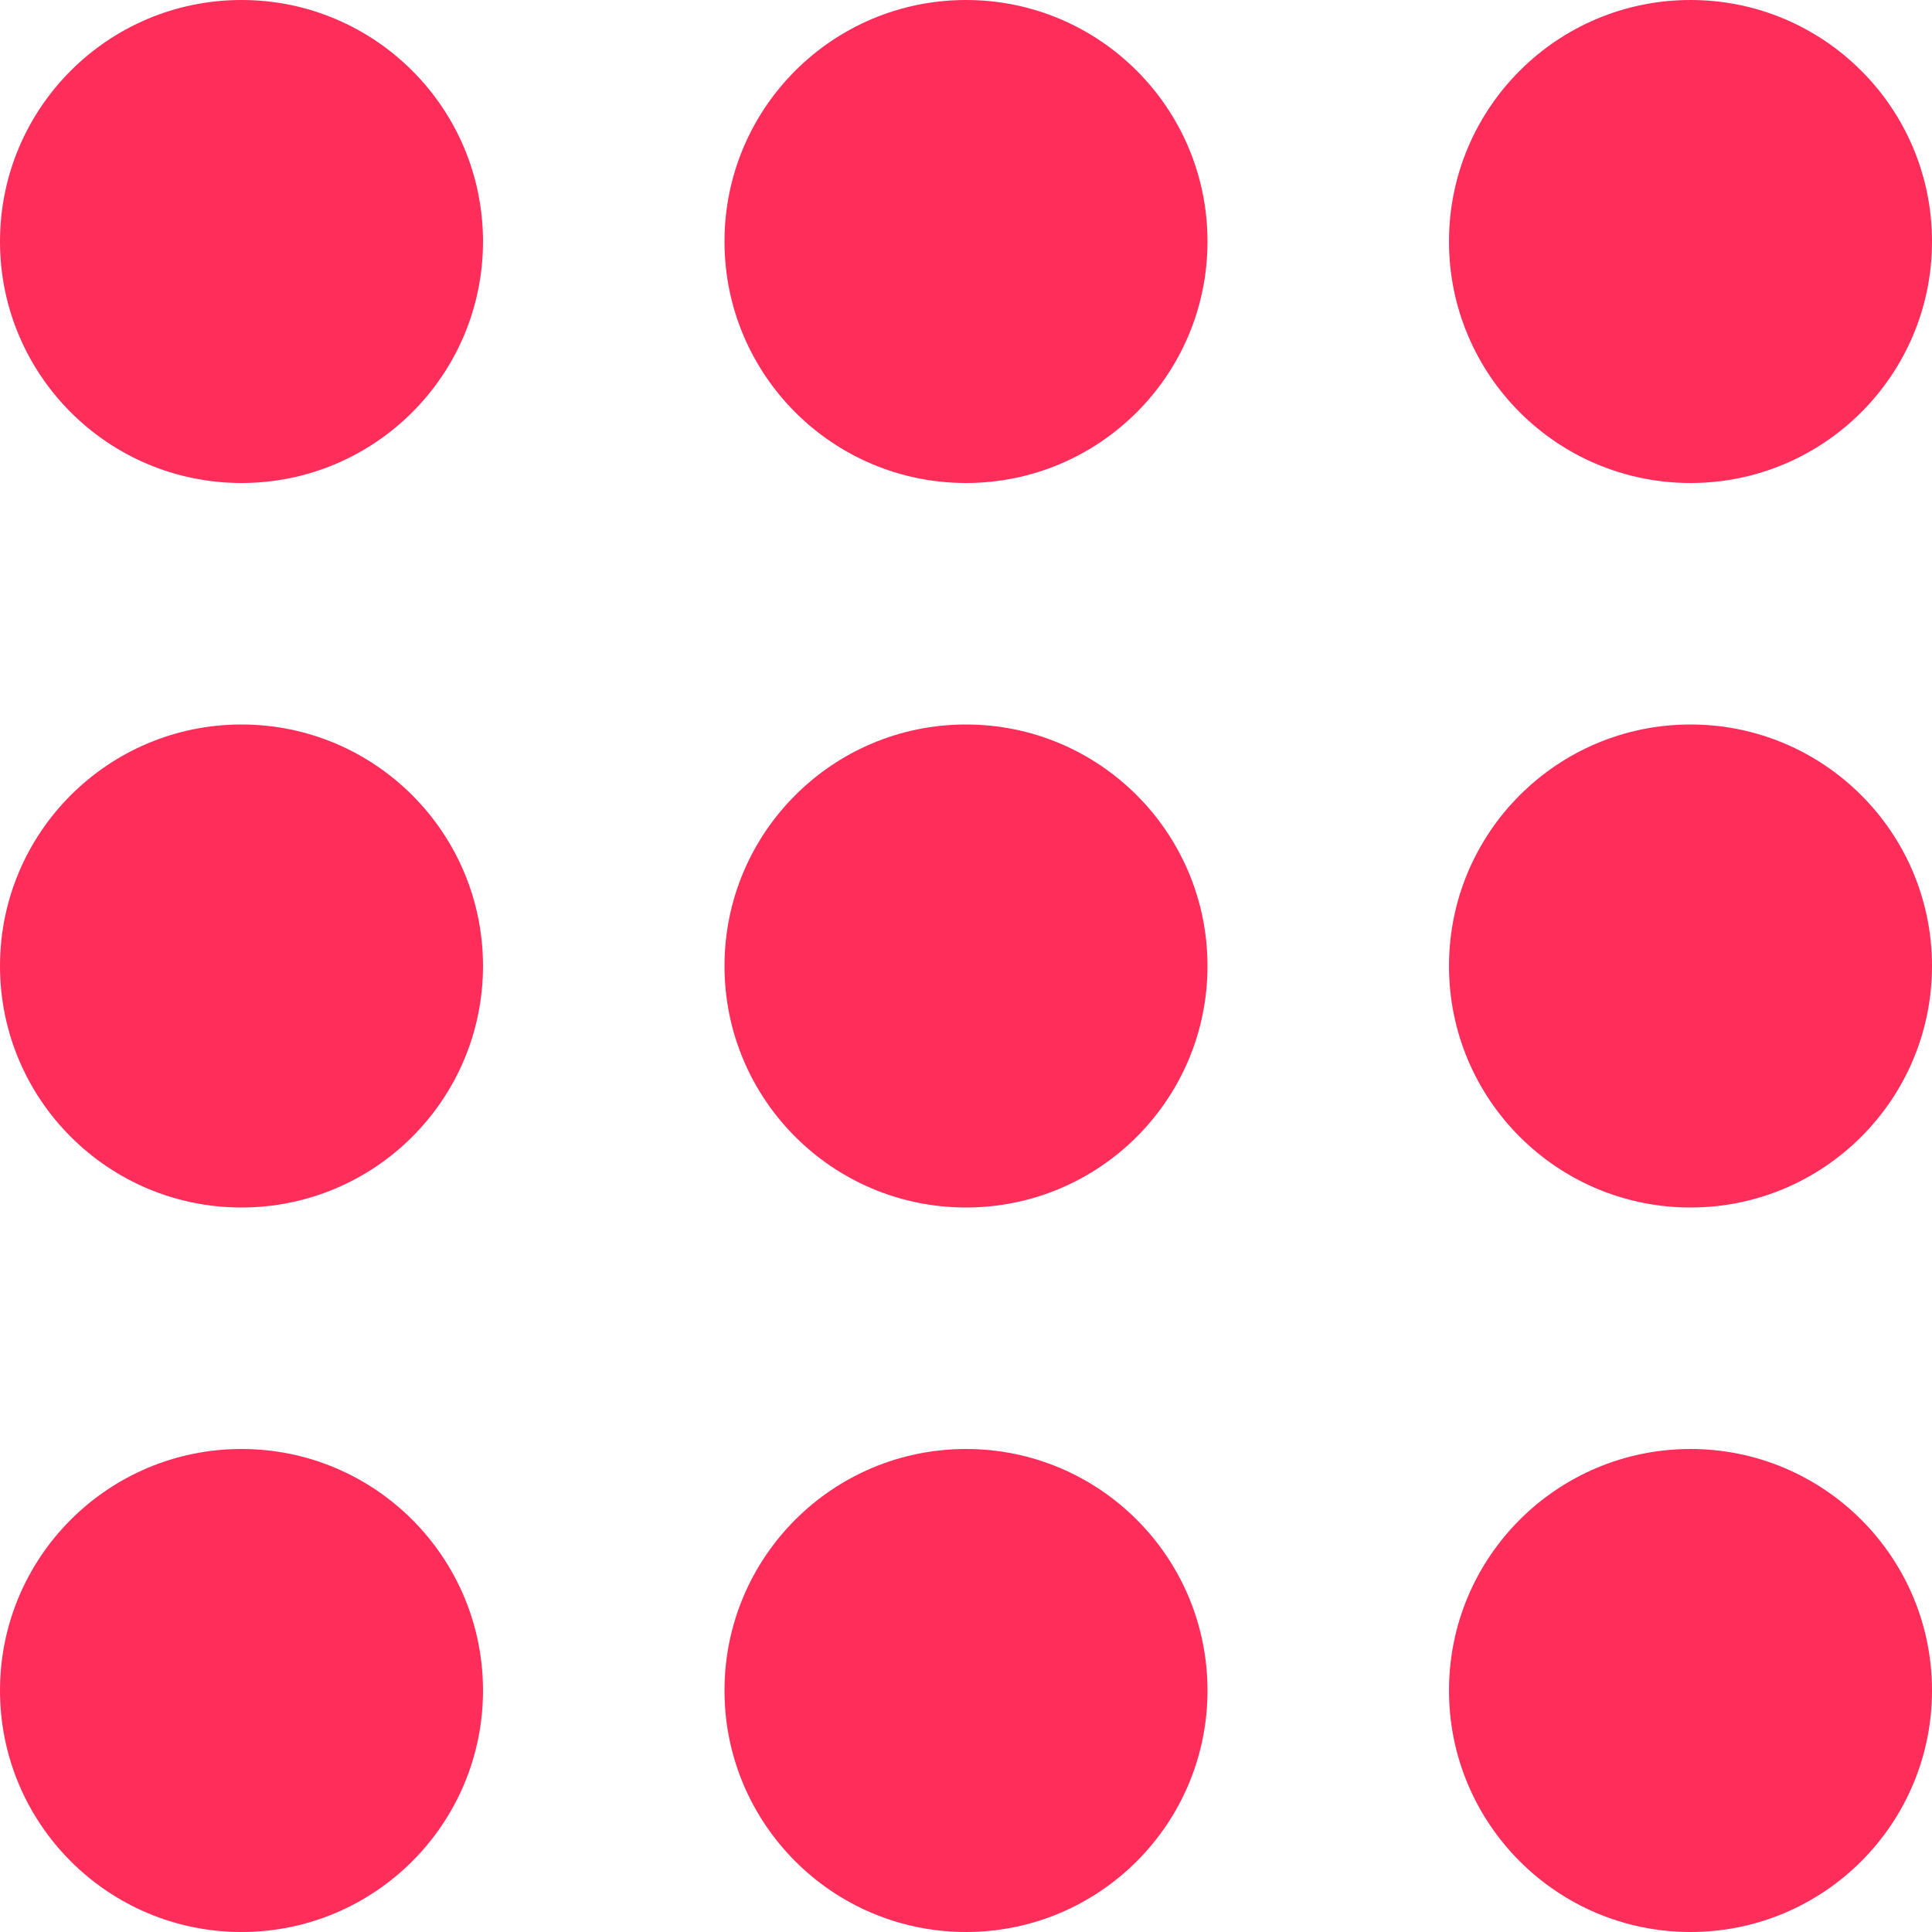
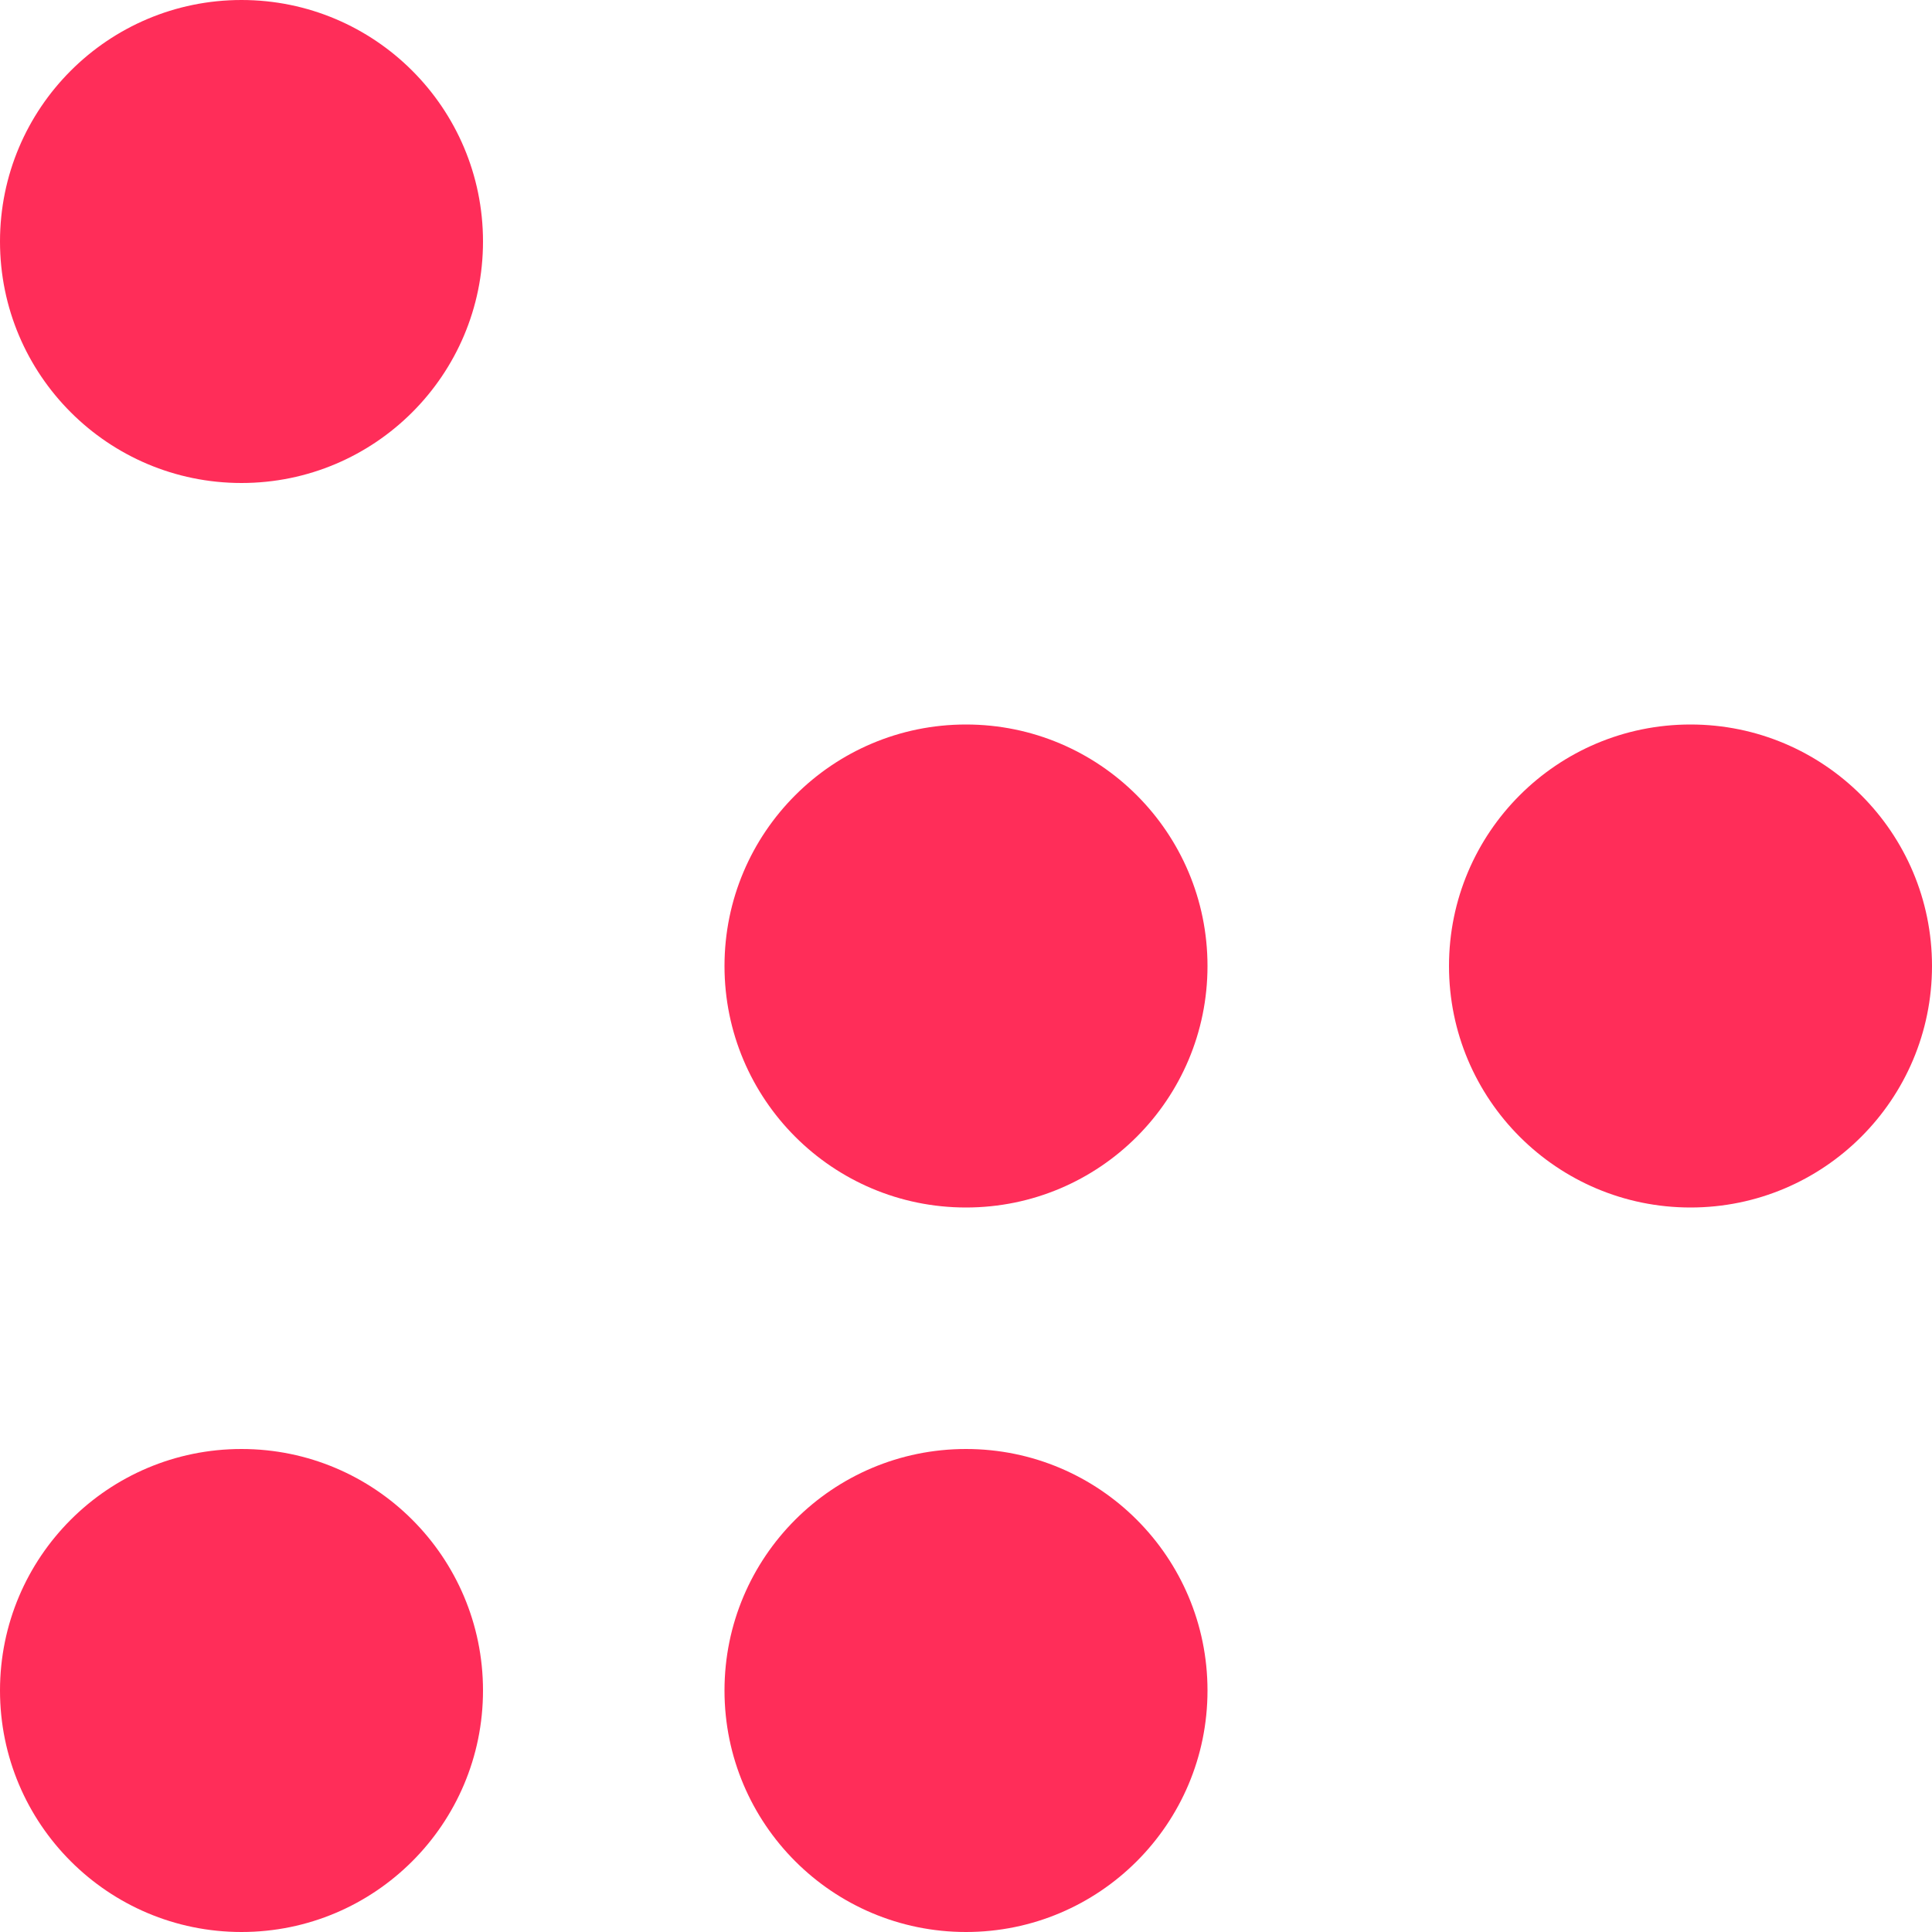
<svg xmlns="http://www.w3.org/2000/svg" width="30" height="30" viewBox="0 0 30 30" fill="none">
  <circle cx="3.75" cy="3.75" r="3.75" fill="#FF2D59" />
-   <circle cx="3.75" cy="15" r="3.75" fill="#FF2D59" />
  <circle cx="3.75" cy="26.25" r="3.75" fill="#FF2D59" />
-   <circle cx="15" cy="3.75" r="3.75" fill="#FF2D59" />
  <circle cx="15" cy="15" r="3.75" fill="#FF2D59" />
  <circle cx="15" cy="26.25" r="3.75" fill="#FF2D59" />
-   <circle cx="26.25" cy="3.75" r="3.75" fill="#FF2D59" />
  <circle cx="26.25" cy="15" r="3.75" fill="#FF2D59" />
-   <circle cx="26.25" cy="26.25" r="3.75" fill="#FF2D59" />
</svg>